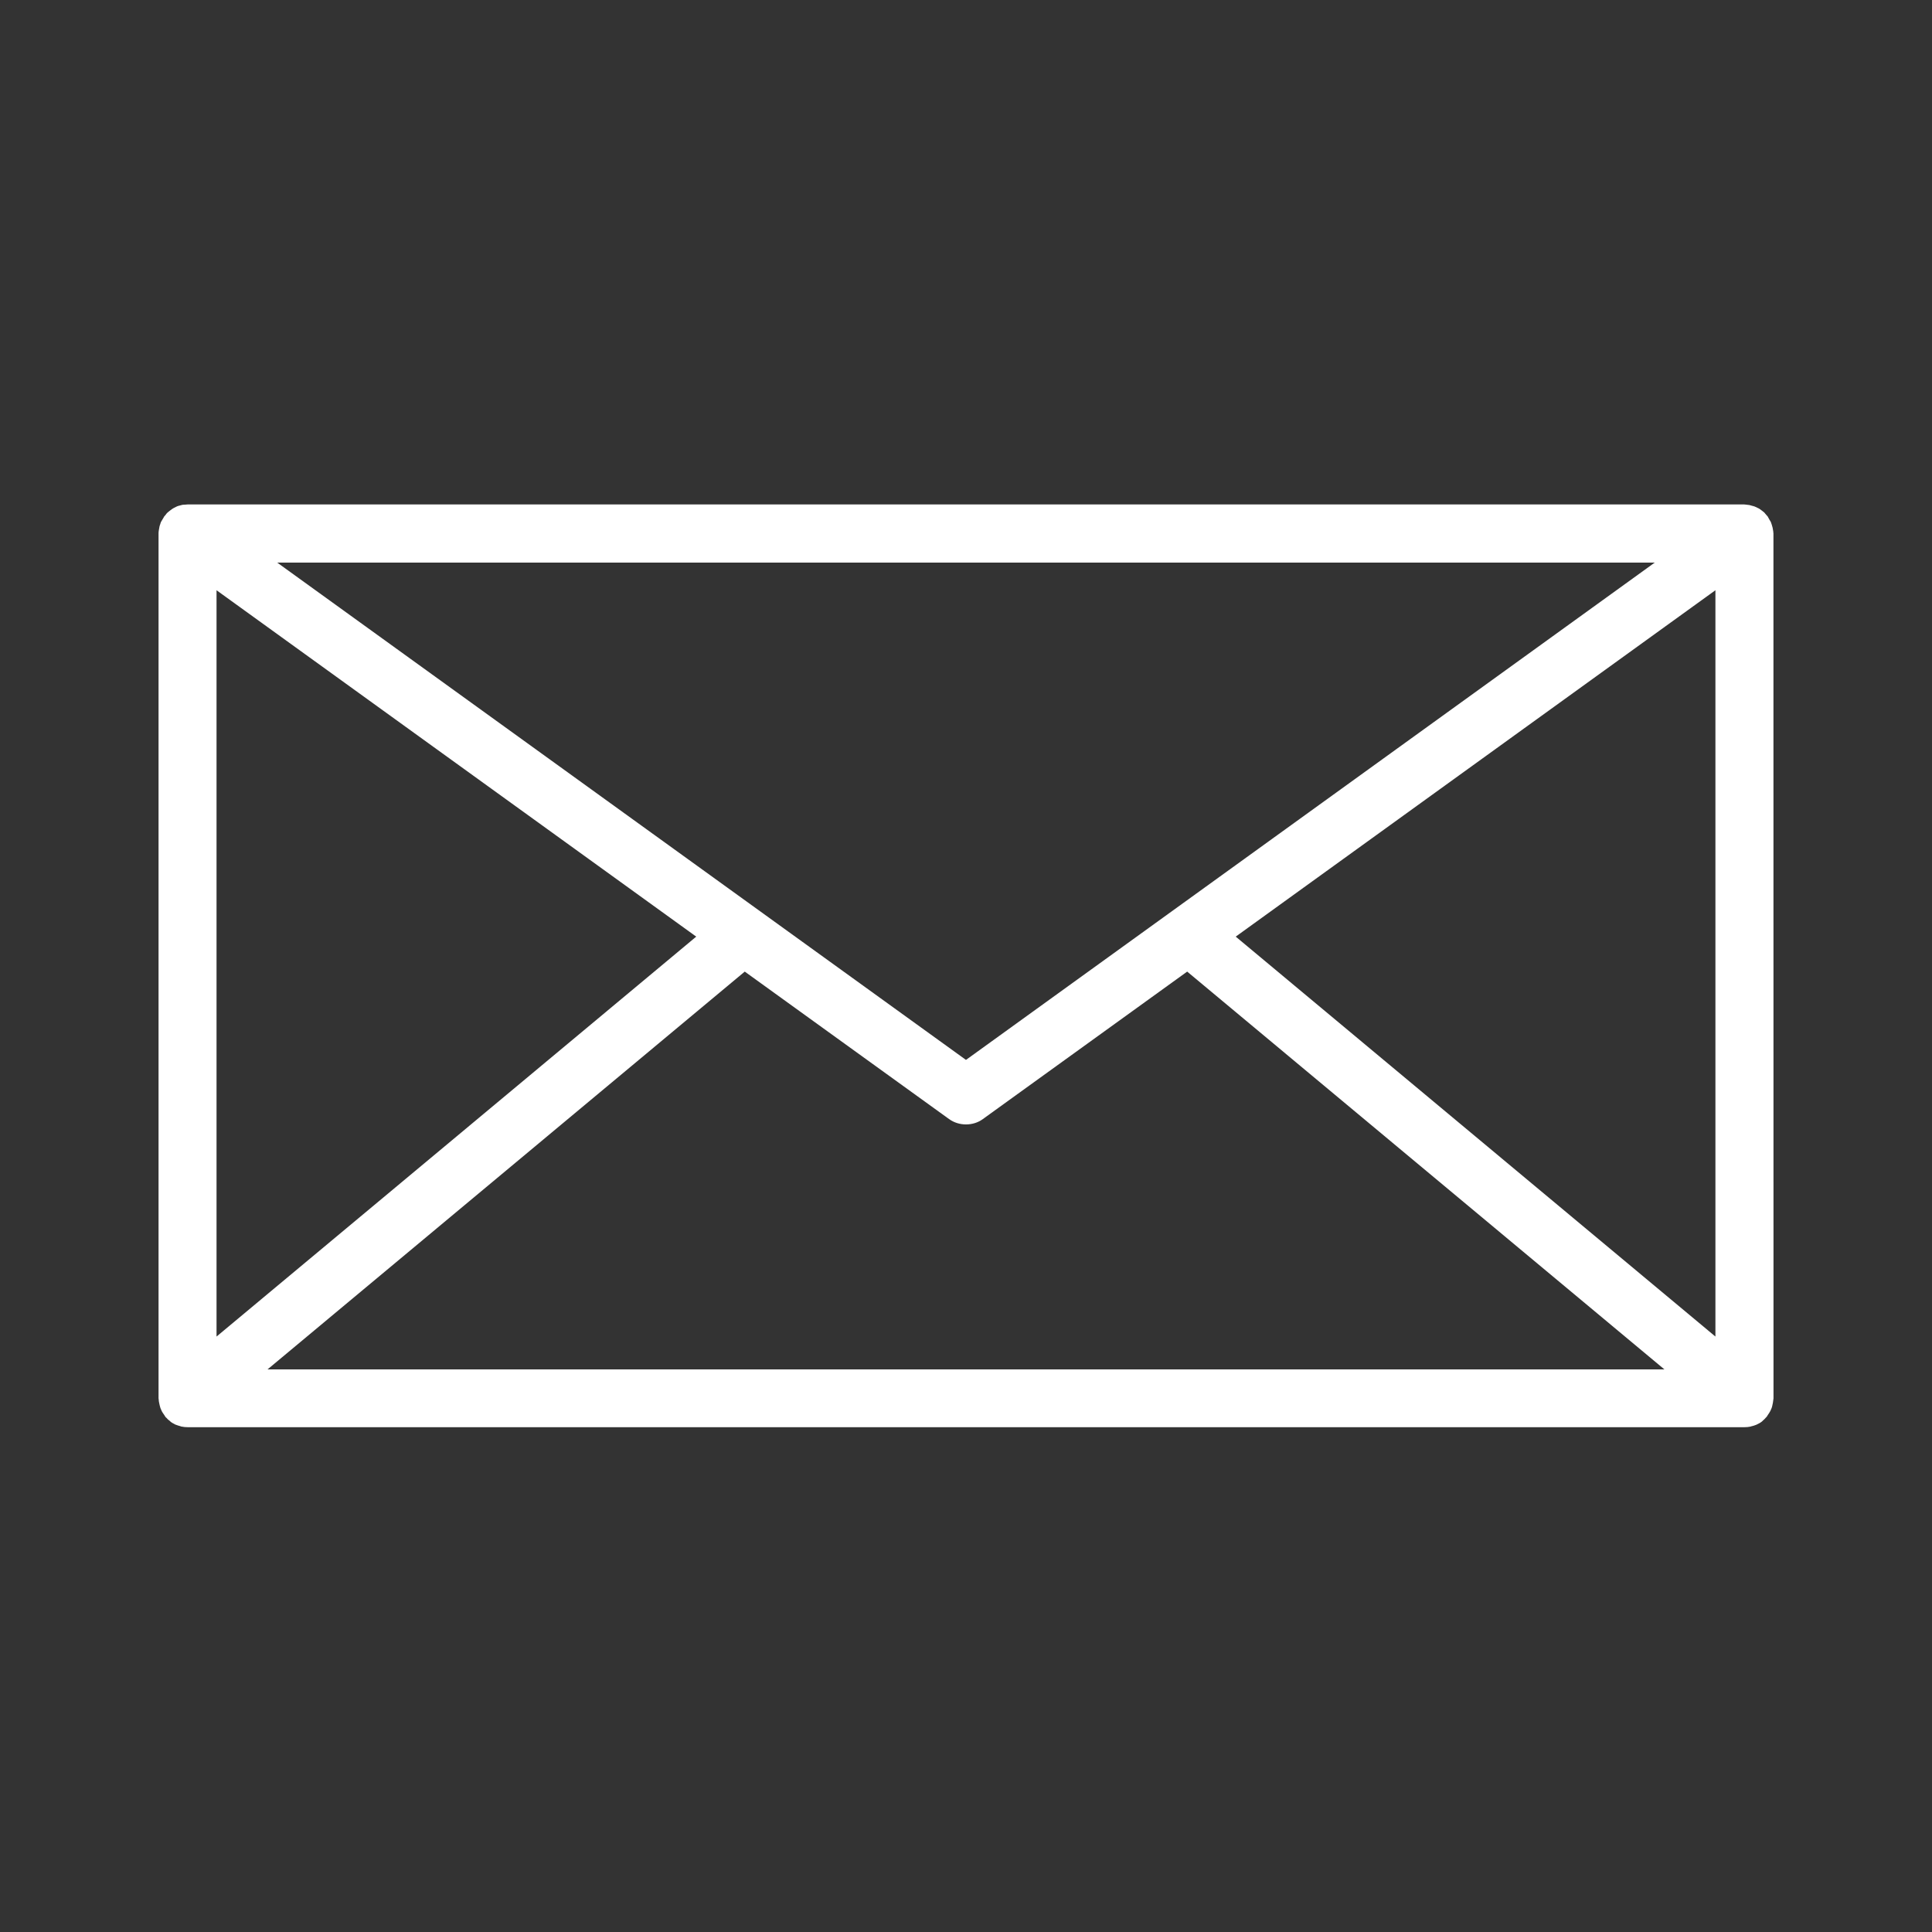
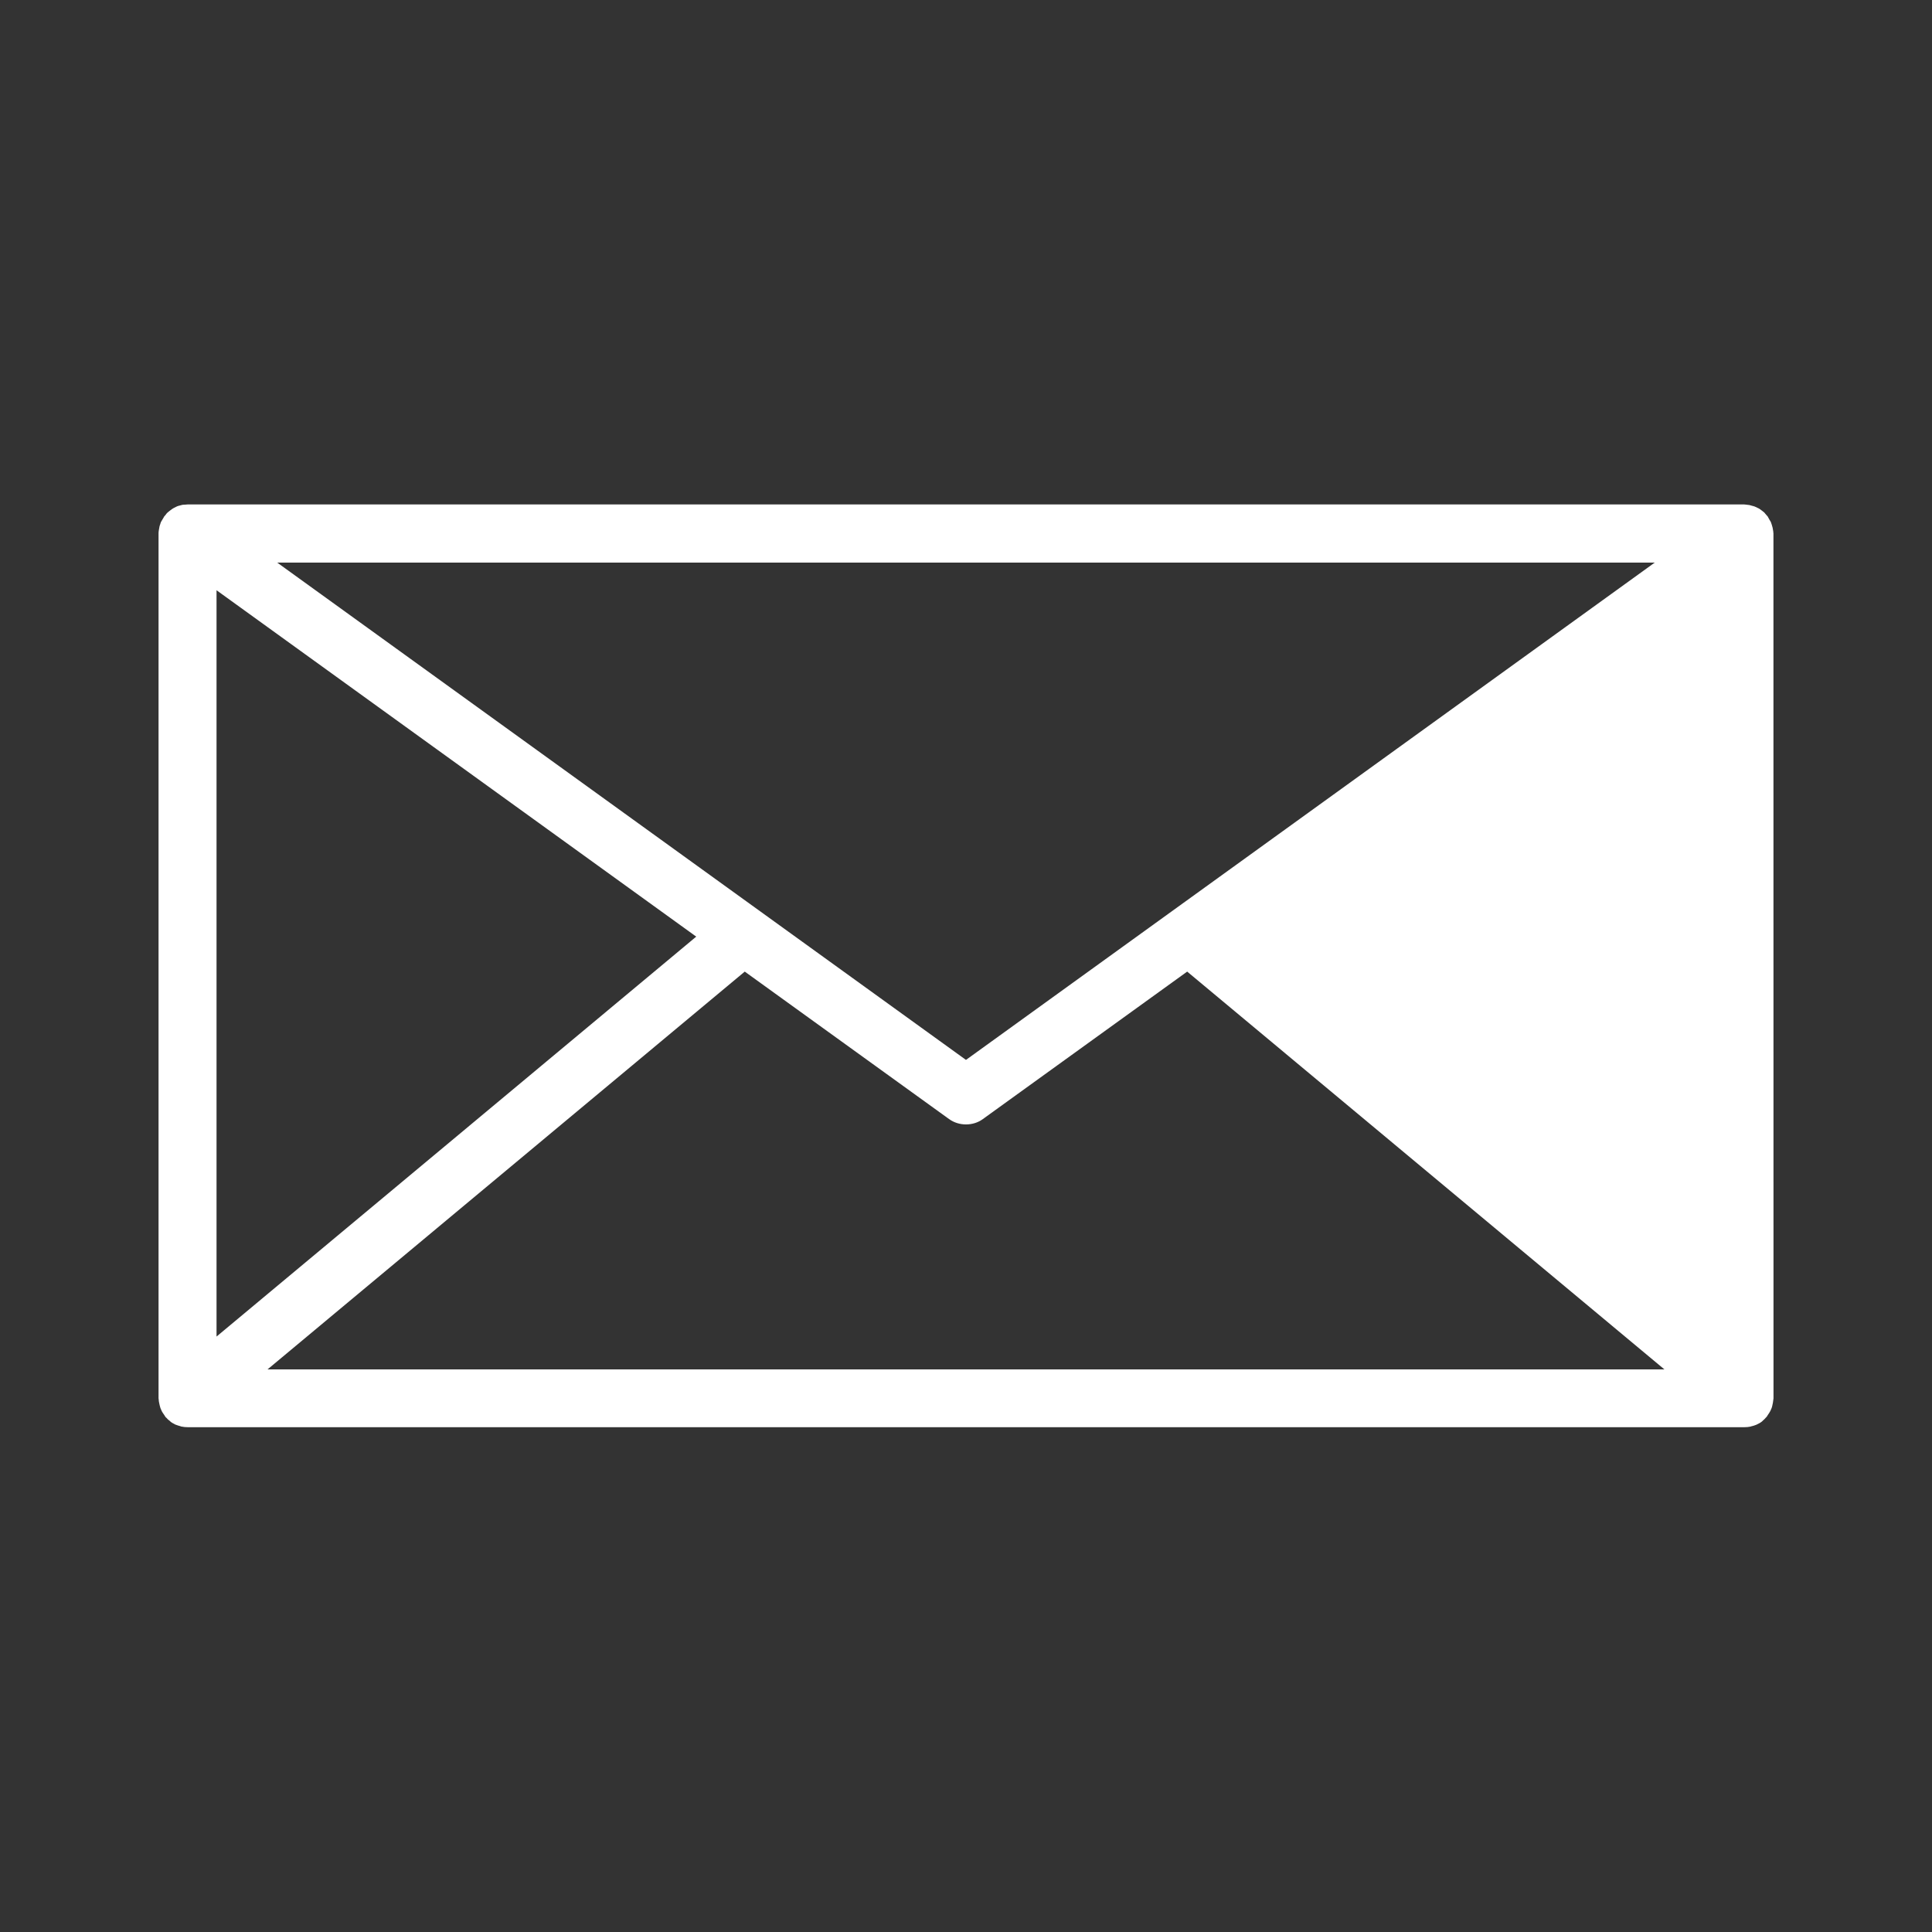
<svg xmlns="http://www.w3.org/2000/svg" width="128pt" height="128pt" version="1.1" viewBox="0 0 128 128">
  <rect x="0" y="0" width="128" height="128" fill="#333333" stroke="none" />
-   <path d="m117.49 35.316c0-0.078-0.012-0.152-0.027-0.219-0.012-0.051-0.012-0.102-0.027-0.152-0.012-0.062-0.039-0.113-0.051-0.18-0.027-0.062-0.039-0.129-0.062-0.18-0.027-0.051-0.051-0.09-0.078-0.129-0.039-0.062-0.078-0.141-0.113-0.203 0-0.012-0.012-0.012-0.012-0.027-0.027-0.039-0.062-0.062-0.09-0.102-0.051-0.051-0.09-0.113-0.141-0.168-0.051-0.039-0.09-0.078-0.141-0.113-0.051-0.039-0.102-0.078-0.152-0.113-0.051-0.039-0.113-0.062-0.168-0.09-0.051-0.027-0.102-0.051-0.168-0.078-0.062-0.027-0.129-0.039-0.18-0.051s-0.113-0.039-0.18-0.051c-0.078-0.012-0.141-0.012-0.219-0.027-0.039 0-0.078-0.012-0.129-0.012h-103.12c-0.051 0-0.102 0.012-0.152 0.012-0.062 0-0.129 0.012-0.191 0.012-0.062 0.012-0.129 0.039-0.191 0.051-0.051 0.012-0.113 0.027-0.168 0.051-0.062 0.027-0.113 0.051-0.18 0.09-0.051 0.027-0.102 0.051-0.152 0.09-0.051 0.039-0.102 0.078-0.152 0.113-0.051 0.039-0.09 0.078-0.141 0.113-0.051 0.051-0.102 0.102-0.141 0.168-0.027 0.039-0.062 0.062-0.09 0.102 0 0.012-0.012 0.012-0.012 0.027-0.039 0.062-0.078 0.129-0.113 0.191-0.027 0.051-0.051 0.09-0.078 0.129-0.027 0.051-0.039 0.113-0.062 0.18-0.027 0.062-0.039 0.113-0.051 0.18-0.012 0.051-0.012 0.102-0.027 0.152-0.012 0.078-0.027 0.152-0.027 0.23v0.027 57.305c0 0.027 0.012 0.062 0.012 0.09 0 0.062 0.012 0.141 0.027 0.203 0.012 0.062 0.027 0.113 0.039 0.18 0.012 0.062 0.039 0.129 0.051 0.18 0.027 0.062 0.051 0.113 0.078 0.18 0.027 0.051 0.051 0.102 0.09 0.152 0.039 0.062 0.078 0.113 0.113 0.168 0.012 0.027 0.027 0.051 0.051 0.078 0.012 0.027 0.039 0.039 0.051 0.051 0.062 0.062 0.113 0.129 0.191 0.18 0.039 0.039 0.078 0.062 0.113 0.102 0.062 0.051 0.141 0.09 0.219 0.129 0.039 0.027 0.078 0.051 0.129 0.062 0.09 0.039 0.191 0.062 0.281 0.09 0.027 0.012 0.062 0.027 0.09 0.027 0.129 0.027 0.258 0.039 0.398 0.039h103.14c0.141 0 0.27-0.012 0.398-0.039 0.027-0.012 0.062-0.027 0.09-0.027 0.102-0.027 0.191-0.051 0.281-0.09 0.039-0.012 0.078-0.039 0.129-0.062 0.078-0.039 0.152-0.078 0.219-0.129 0.039-0.027 0.078-0.062 0.113-0.102 0.062-0.051 0.129-0.113 0.18-0.18 0.012-0.012 0.039-0.039 0.051-0.051 0.027-0.027 0.039-0.051 0.051-0.078 0.039-0.051 0.078-0.113 0.113-0.168 0.027-0.051 0.062-0.102 0.09-0.152 0.027-0.051 0.051-0.113 0.078-0.18 0.027-0.062 0.039-0.113 0.051-0.18 0.012-0.062 0.027-0.113 0.039-0.18 0.012-0.062 0.012-0.129 0.027-0.203 0-0.027 0.012-0.062 0.012-0.09l-0.004-57.289v-0.039zm-7.859 1.957-45.633 32.949-45.633-32.949zm-95.285 1.832 31.781 22.949-31.781 26.496zm3.379 51.621 31.617-26.355 13.531 9.766c0.332 0.242 0.73 0.359 1.125 0.359 0.398 0 0.793-0.113 1.125-0.359l13.531-9.766 31.617 26.355zm95.926-2.176-31.781-26.496 31.781-22.949z" fill="#fff" />
+   <path d="m117.49 35.316c0-0.078-0.012-0.152-0.027-0.219-0.012-0.051-0.012-0.102-0.027-0.152-0.012-0.062-0.039-0.113-0.051-0.18-0.027-0.062-0.039-0.129-0.062-0.18-0.027-0.051-0.051-0.09-0.078-0.129-0.039-0.062-0.078-0.141-0.113-0.203 0-0.012-0.012-0.012-0.012-0.027-0.027-0.039-0.062-0.062-0.09-0.102-0.051-0.051-0.09-0.113-0.141-0.168-0.051-0.039-0.09-0.078-0.141-0.113-0.051-0.039-0.102-0.078-0.152-0.113-0.051-0.039-0.113-0.062-0.168-0.09-0.051-0.027-0.102-0.051-0.168-0.078-0.062-0.027-0.129-0.039-0.18-0.051s-0.113-0.039-0.18-0.051c-0.078-0.012-0.141-0.012-0.219-0.027-0.039 0-0.078-0.012-0.129-0.012h-103.12c-0.051 0-0.102 0.012-0.152 0.012-0.062 0-0.129 0.012-0.191 0.012-0.062 0.012-0.129 0.039-0.191 0.051-0.051 0.012-0.113 0.027-0.168 0.051-0.062 0.027-0.113 0.051-0.18 0.09-0.051 0.027-0.102 0.051-0.152 0.09-0.051 0.039-0.102 0.078-0.152 0.113-0.051 0.039-0.09 0.078-0.141 0.113-0.051 0.051-0.102 0.102-0.141 0.168-0.027 0.039-0.062 0.062-0.09 0.102 0 0.012-0.012 0.012-0.012 0.027-0.039 0.062-0.078 0.129-0.113 0.191-0.027 0.051-0.051 0.09-0.078 0.129-0.027 0.051-0.039 0.113-0.062 0.18-0.027 0.062-0.039 0.113-0.051 0.18-0.012 0.051-0.012 0.102-0.027 0.152-0.012 0.078-0.027 0.152-0.027 0.23v0.027 57.305c0 0.027 0.012 0.062 0.012 0.09 0 0.062 0.012 0.141 0.027 0.203 0.012 0.062 0.027 0.113 0.039 0.18 0.012 0.062 0.039 0.129 0.051 0.18 0.027 0.062 0.051 0.113 0.078 0.18 0.027 0.051 0.051 0.102 0.09 0.152 0.039 0.062 0.078 0.113 0.113 0.168 0.012 0.027 0.027 0.051 0.051 0.078 0.012 0.027 0.039 0.039 0.051 0.051 0.062 0.062 0.113 0.129 0.191 0.18 0.039 0.039 0.078 0.062 0.113 0.102 0.062 0.051 0.141 0.09 0.219 0.129 0.039 0.027 0.078 0.051 0.129 0.062 0.09 0.039 0.191 0.062 0.281 0.09 0.027 0.012 0.062 0.027 0.09 0.027 0.129 0.027 0.258 0.039 0.398 0.039h103.14c0.141 0 0.27-0.012 0.398-0.039 0.027-0.012 0.062-0.027 0.09-0.027 0.102-0.027 0.191-0.051 0.281-0.09 0.039-0.012 0.078-0.039 0.129-0.062 0.078-0.039 0.152-0.078 0.219-0.129 0.039-0.027 0.078-0.062 0.113-0.102 0.062-0.051 0.129-0.113 0.18-0.18 0.012-0.012 0.039-0.039 0.051-0.051 0.027-0.027 0.039-0.051 0.051-0.078 0.039-0.051 0.078-0.113 0.113-0.168 0.027-0.051 0.062-0.102 0.09-0.152 0.027-0.051 0.051-0.113 0.078-0.18 0.027-0.062 0.039-0.113 0.051-0.18 0.012-0.062 0.027-0.113 0.039-0.18 0.012-0.062 0.012-0.129 0.027-0.203 0-0.027 0.012-0.062 0.012-0.09l-0.004-57.289v-0.039zm-7.859 1.957-45.633 32.949-45.633-32.949zm-95.285 1.832 31.781 22.949-31.781 26.496zm3.379 51.621 31.617-26.355 13.531 9.766c0.332 0.242 0.73 0.359 1.125 0.359 0.398 0 0.793-0.113 1.125-0.359l13.531-9.766 31.617 26.355m95.926-2.176-31.781-26.496 31.781-22.949z" fill="#fff" />
</svg>